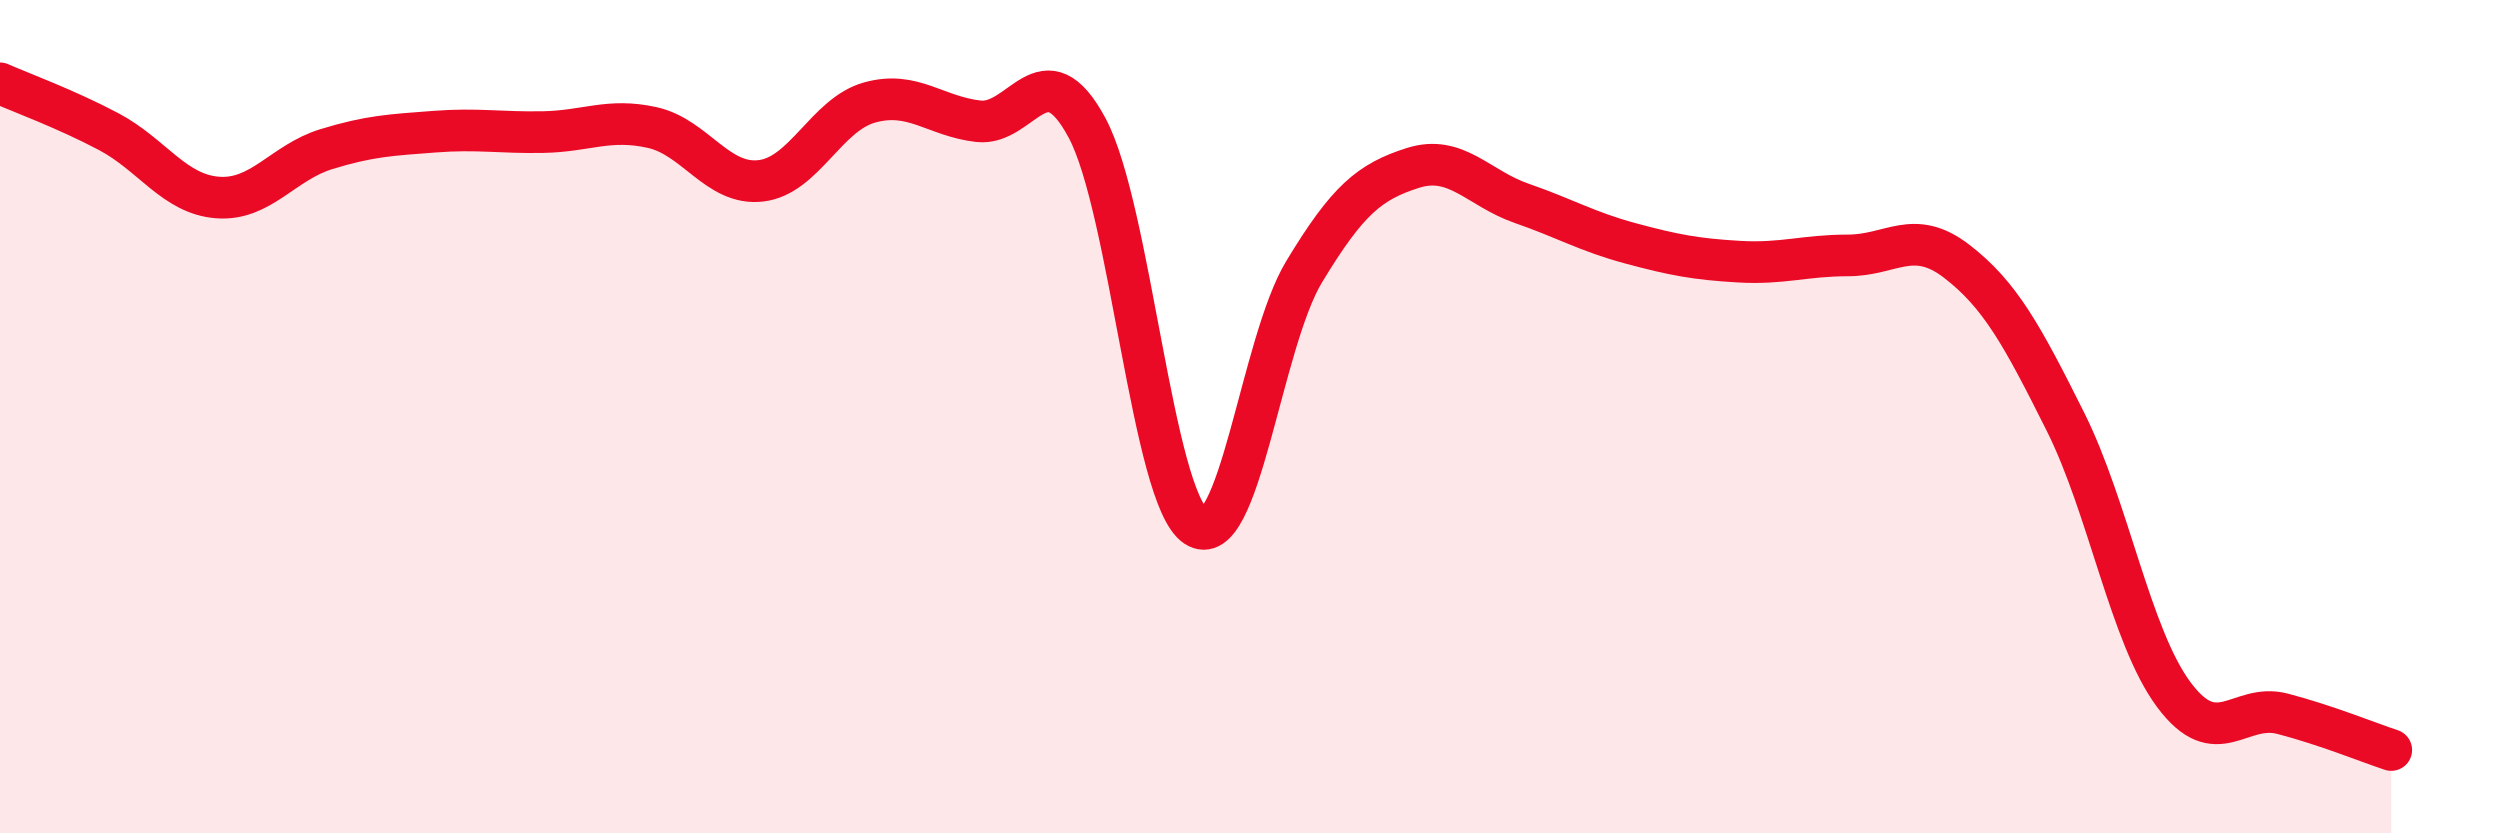
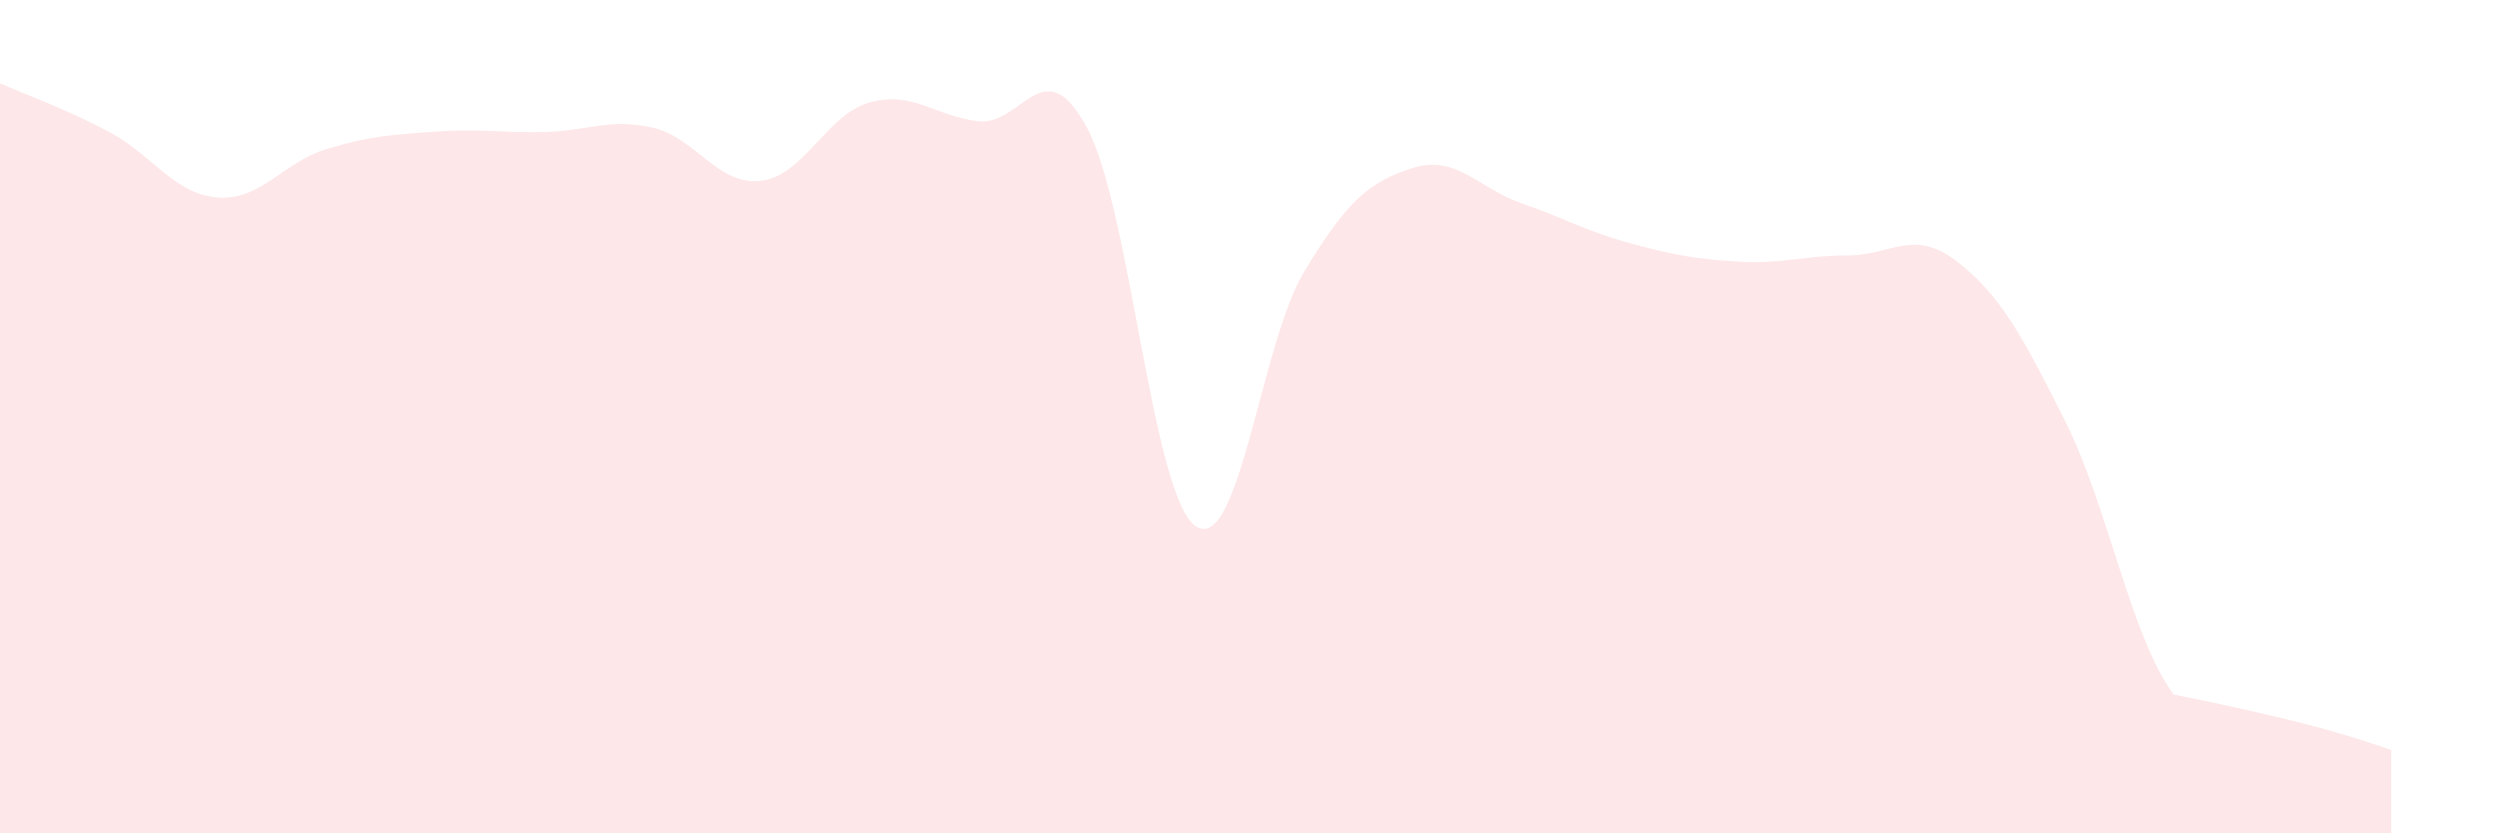
<svg xmlns="http://www.w3.org/2000/svg" width="60" height="20" viewBox="0 0 60 20">
-   <path d="M 0,2 C 0.52,2.23 1.57,2.61 2.61,3.16 C 3.65,3.71 4.18,4.66 5.22,4.74 C 6.26,4.82 6.79,3.9 7.83,3.58 C 8.87,3.26 9.39,3.24 10.43,3.16 C 11.47,3.08 12,3.19 13.04,3.17 C 14.08,3.15 14.61,2.83 15.65,3.06 C 16.69,3.29 17.22,4.46 18.26,4.34 C 19.3,4.22 19.83,2.75 20.87,2.46 C 21.91,2.17 22.44,2.79 23.48,2.91 C 24.52,3.03 25.05,1.13 26.09,3.07 C 27.13,5.01 27.66,11.94 28.7,12.63 C 29.74,13.32 30.26,8.24 31.3,6.52 C 32.34,4.8 32.87,4.36 33.91,4.03 C 34.95,3.7 35.48,4.52 36.52,4.88 C 37.56,5.24 38.09,5.56 39.13,5.84 C 40.17,6.12 40.7,6.22 41.74,6.28 C 42.78,6.34 43.31,6.13 44.35,6.13 C 45.39,6.13 45.92,5.47 46.96,6.27 C 48,7.07 48.53,8.04 49.57,10.12 C 50.61,12.2 51.13,15.27 52.17,16.67 C 53.21,18.07 53.74,16.86 54.78,17.13 C 55.82,17.4 56.87,17.83 57.39,18L57.39 20L0 20Z" fill="#EB0A25" opacity="0.1" stroke-linecap="round" stroke-linejoin="round" />
-   <path d="M 0,2 C 0.52,2.23 1.57,2.61 2.61,3.16 C 3.65,3.71 4.18,4.66 5.22,4.74 C 6.26,4.82 6.79,3.9 7.83,3.58 C 8.87,3.26 9.39,3.24 10.43,3.16 C 11.47,3.08 12,3.19 13.04,3.17 C 14.08,3.15 14.61,2.83 15.65,3.06 C 16.69,3.29 17.22,4.46 18.26,4.34 C 19.3,4.22 19.83,2.75 20.87,2.46 C 21.91,2.17 22.44,2.79 23.48,2.91 C 24.52,3.03 25.05,1.13 26.09,3.07 C 27.13,5.01 27.66,11.94 28.7,12.63 C 29.74,13.32 30.26,8.24 31.3,6.52 C 32.34,4.8 32.87,4.36 33.91,4.03 C 34.95,3.7 35.48,4.52 36.52,4.88 C 37.56,5.24 38.09,5.56 39.13,5.84 C 40.17,6.12 40.7,6.22 41.74,6.28 C 42.78,6.34 43.31,6.13 44.35,6.13 C 45.39,6.13 45.92,5.47 46.96,6.27 C 48,7.07 48.53,8.04 49.57,10.12 C 50.61,12.2 51.13,15.27 52.17,16.67 C 53.21,18.07 53.74,16.86 54.78,17.13 C 55.82,17.4 56.87,17.83 57.39,18" stroke="#EB0A25" stroke-width="1" fill="none" stroke-linecap="round" stroke-linejoin="round" />
+   <path d="M 0,2 C 0.52,2.23 1.57,2.61 2.61,3.16 C 3.65,3.71 4.18,4.66 5.22,4.74 C 6.26,4.82 6.79,3.9 7.83,3.58 C 8.87,3.26 9.39,3.24 10.43,3.16 C 11.47,3.08 12,3.19 13.04,3.17 C 14.08,3.15 14.61,2.83 15.65,3.06 C 16.69,3.29 17.22,4.46 18.26,4.34 C 19.3,4.22 19.83,2.75 20.87,2.46 C 21.91,2.17 22.44,2.79 23.48,2.91 C 24.52,3.03 25.05,1.13 26.09,3.07 C 27.13,5.01 27.66,11.94 28.7,12.63 C 29.74,13.32 30.26,8.24 31.3,6.52 C 32.34,4.8 32.87,4.36 33.91,4.03 C 34.95,3.7 35.48,4.52 36.52,4.88 C 37.56,5.24 38.09,5.56 39.13,5.84 C 40.17,6.12 40.7,6.22 41.74,6.28 C 42.78,6.34 43.31,6.13 44.35,6.13 C 45.39,6.13 45.92,5.47 46.96,6.27 C 48,7.07 48.53,8.04 49.57,10.12 C 50.61,12.2 51.13,15.27 52.17,16.67 C 55.82,17.4 56.87,17.83 57.39,18L57.39 20L0 20Z" fill="#EB0A25" opacity="0.1" stroke-linecap="round" stroke-linejoin="round" />
</svg>